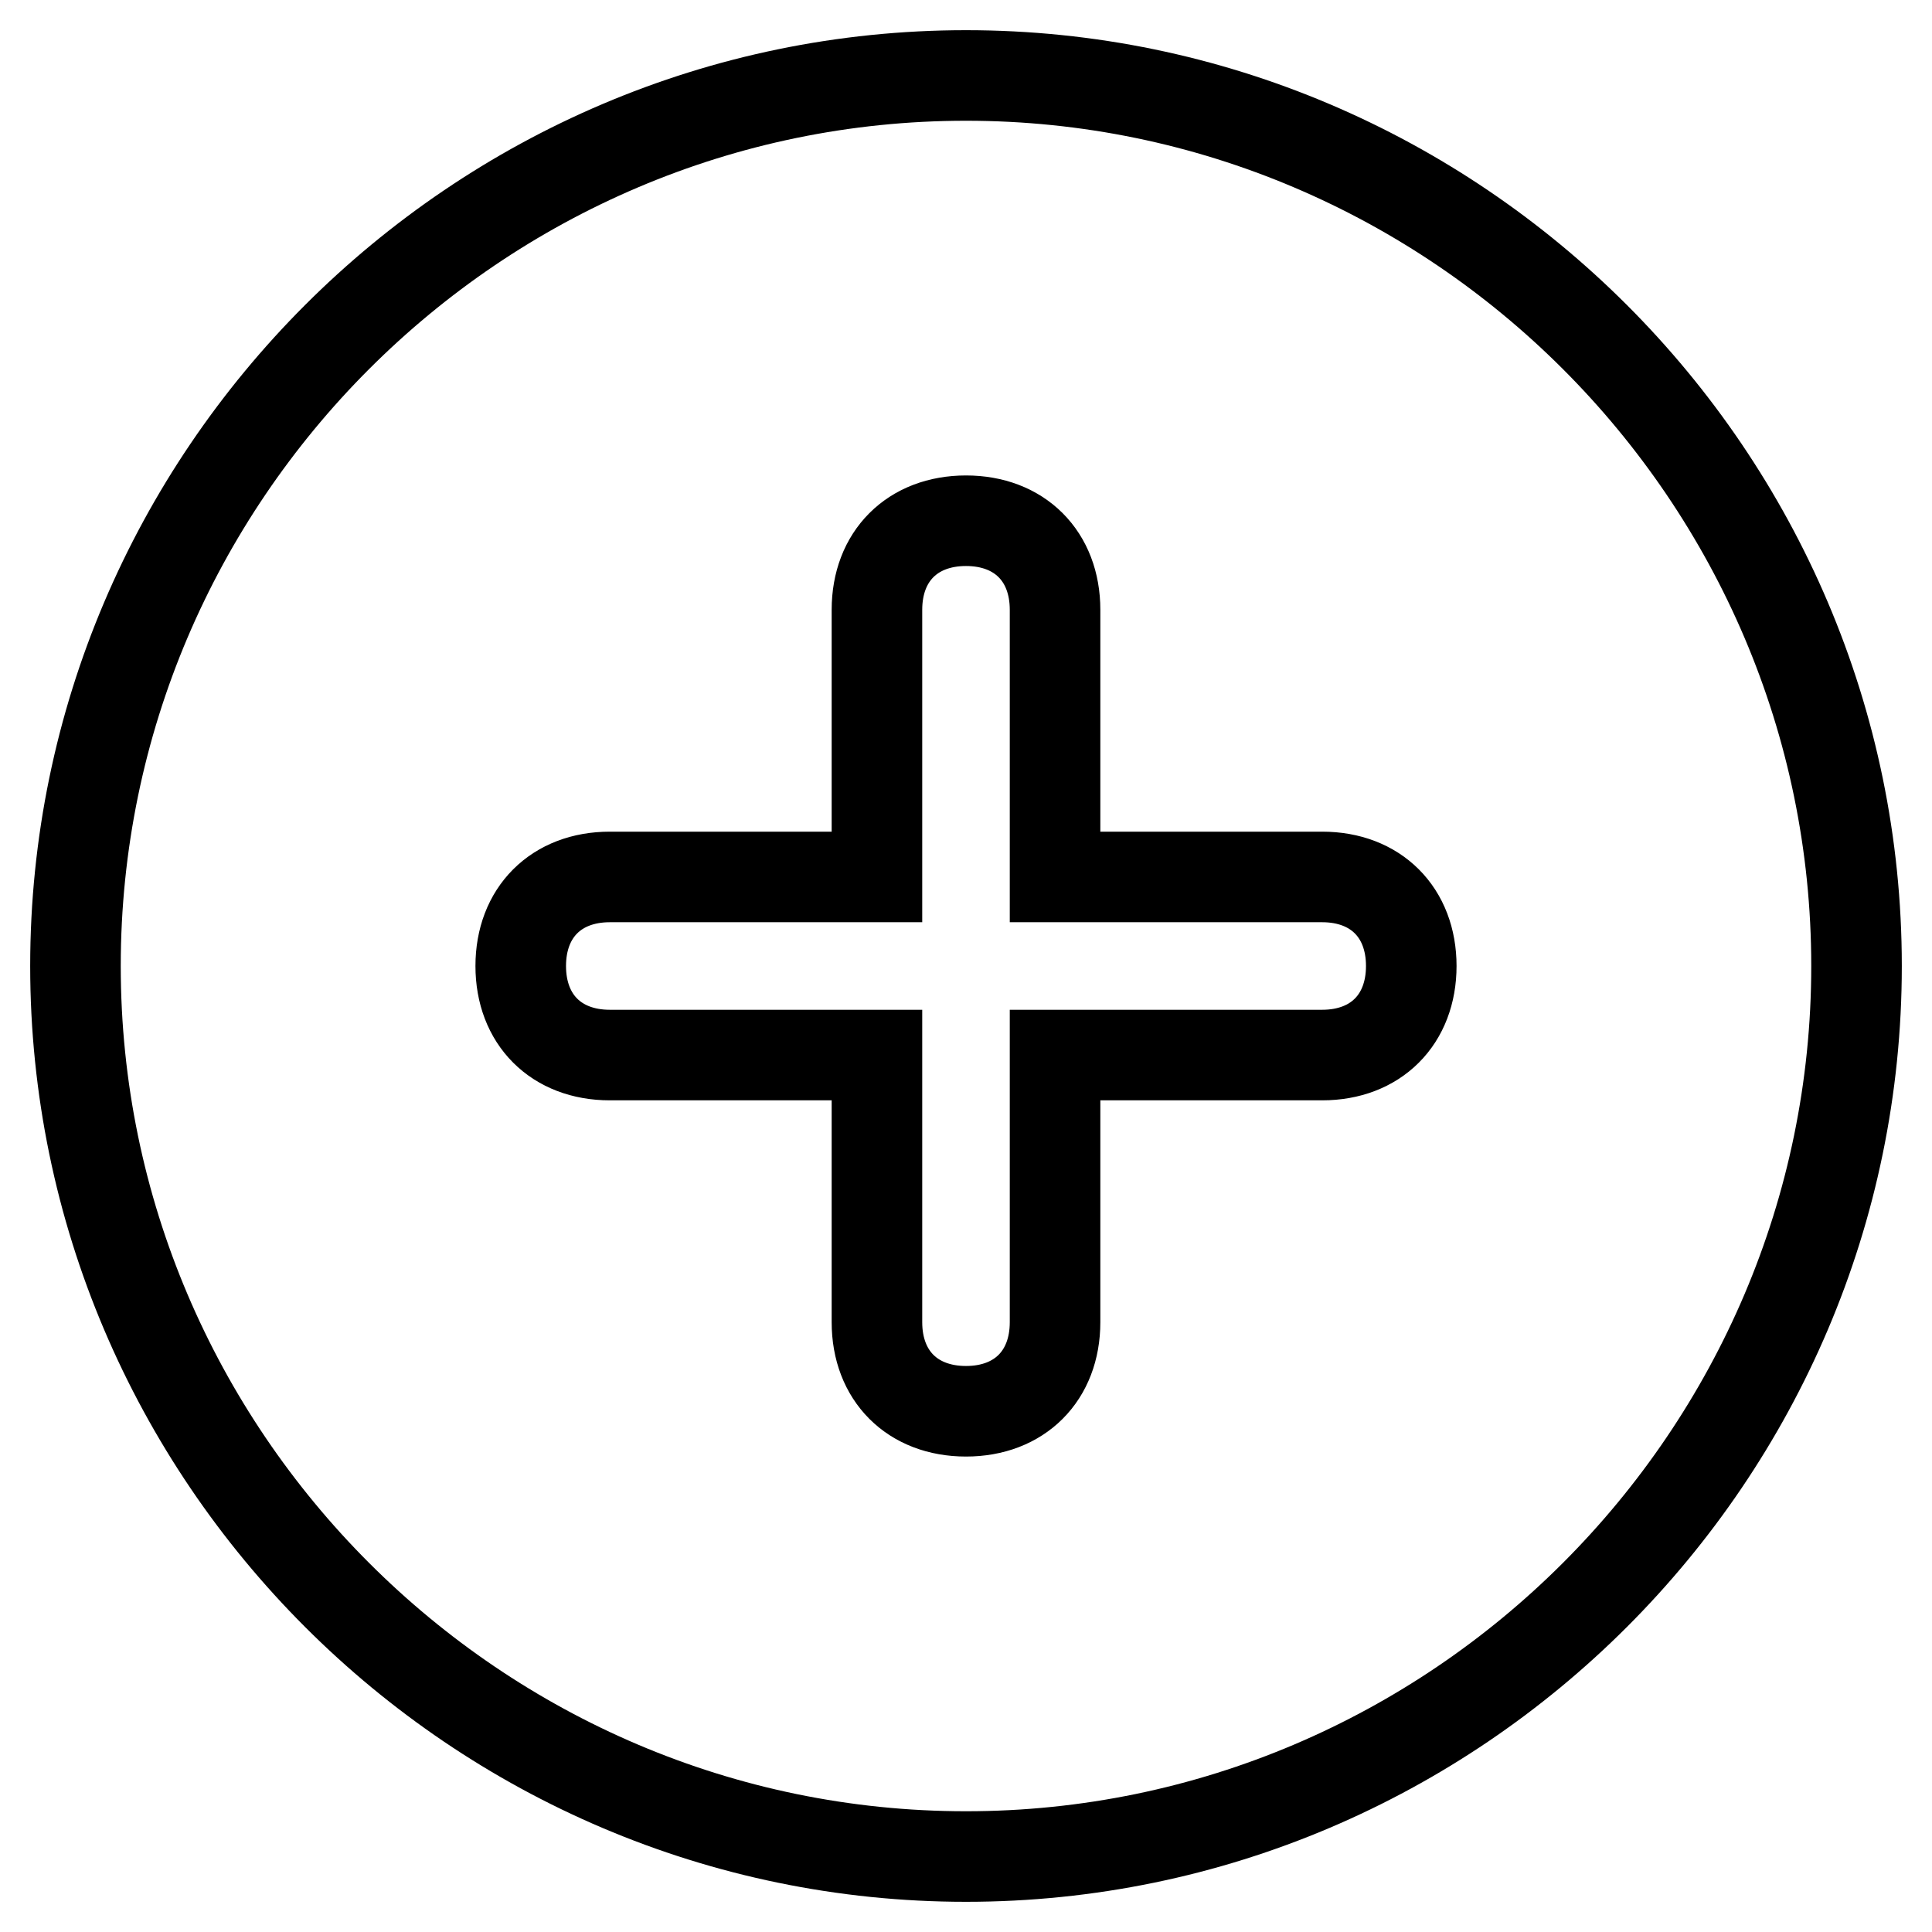
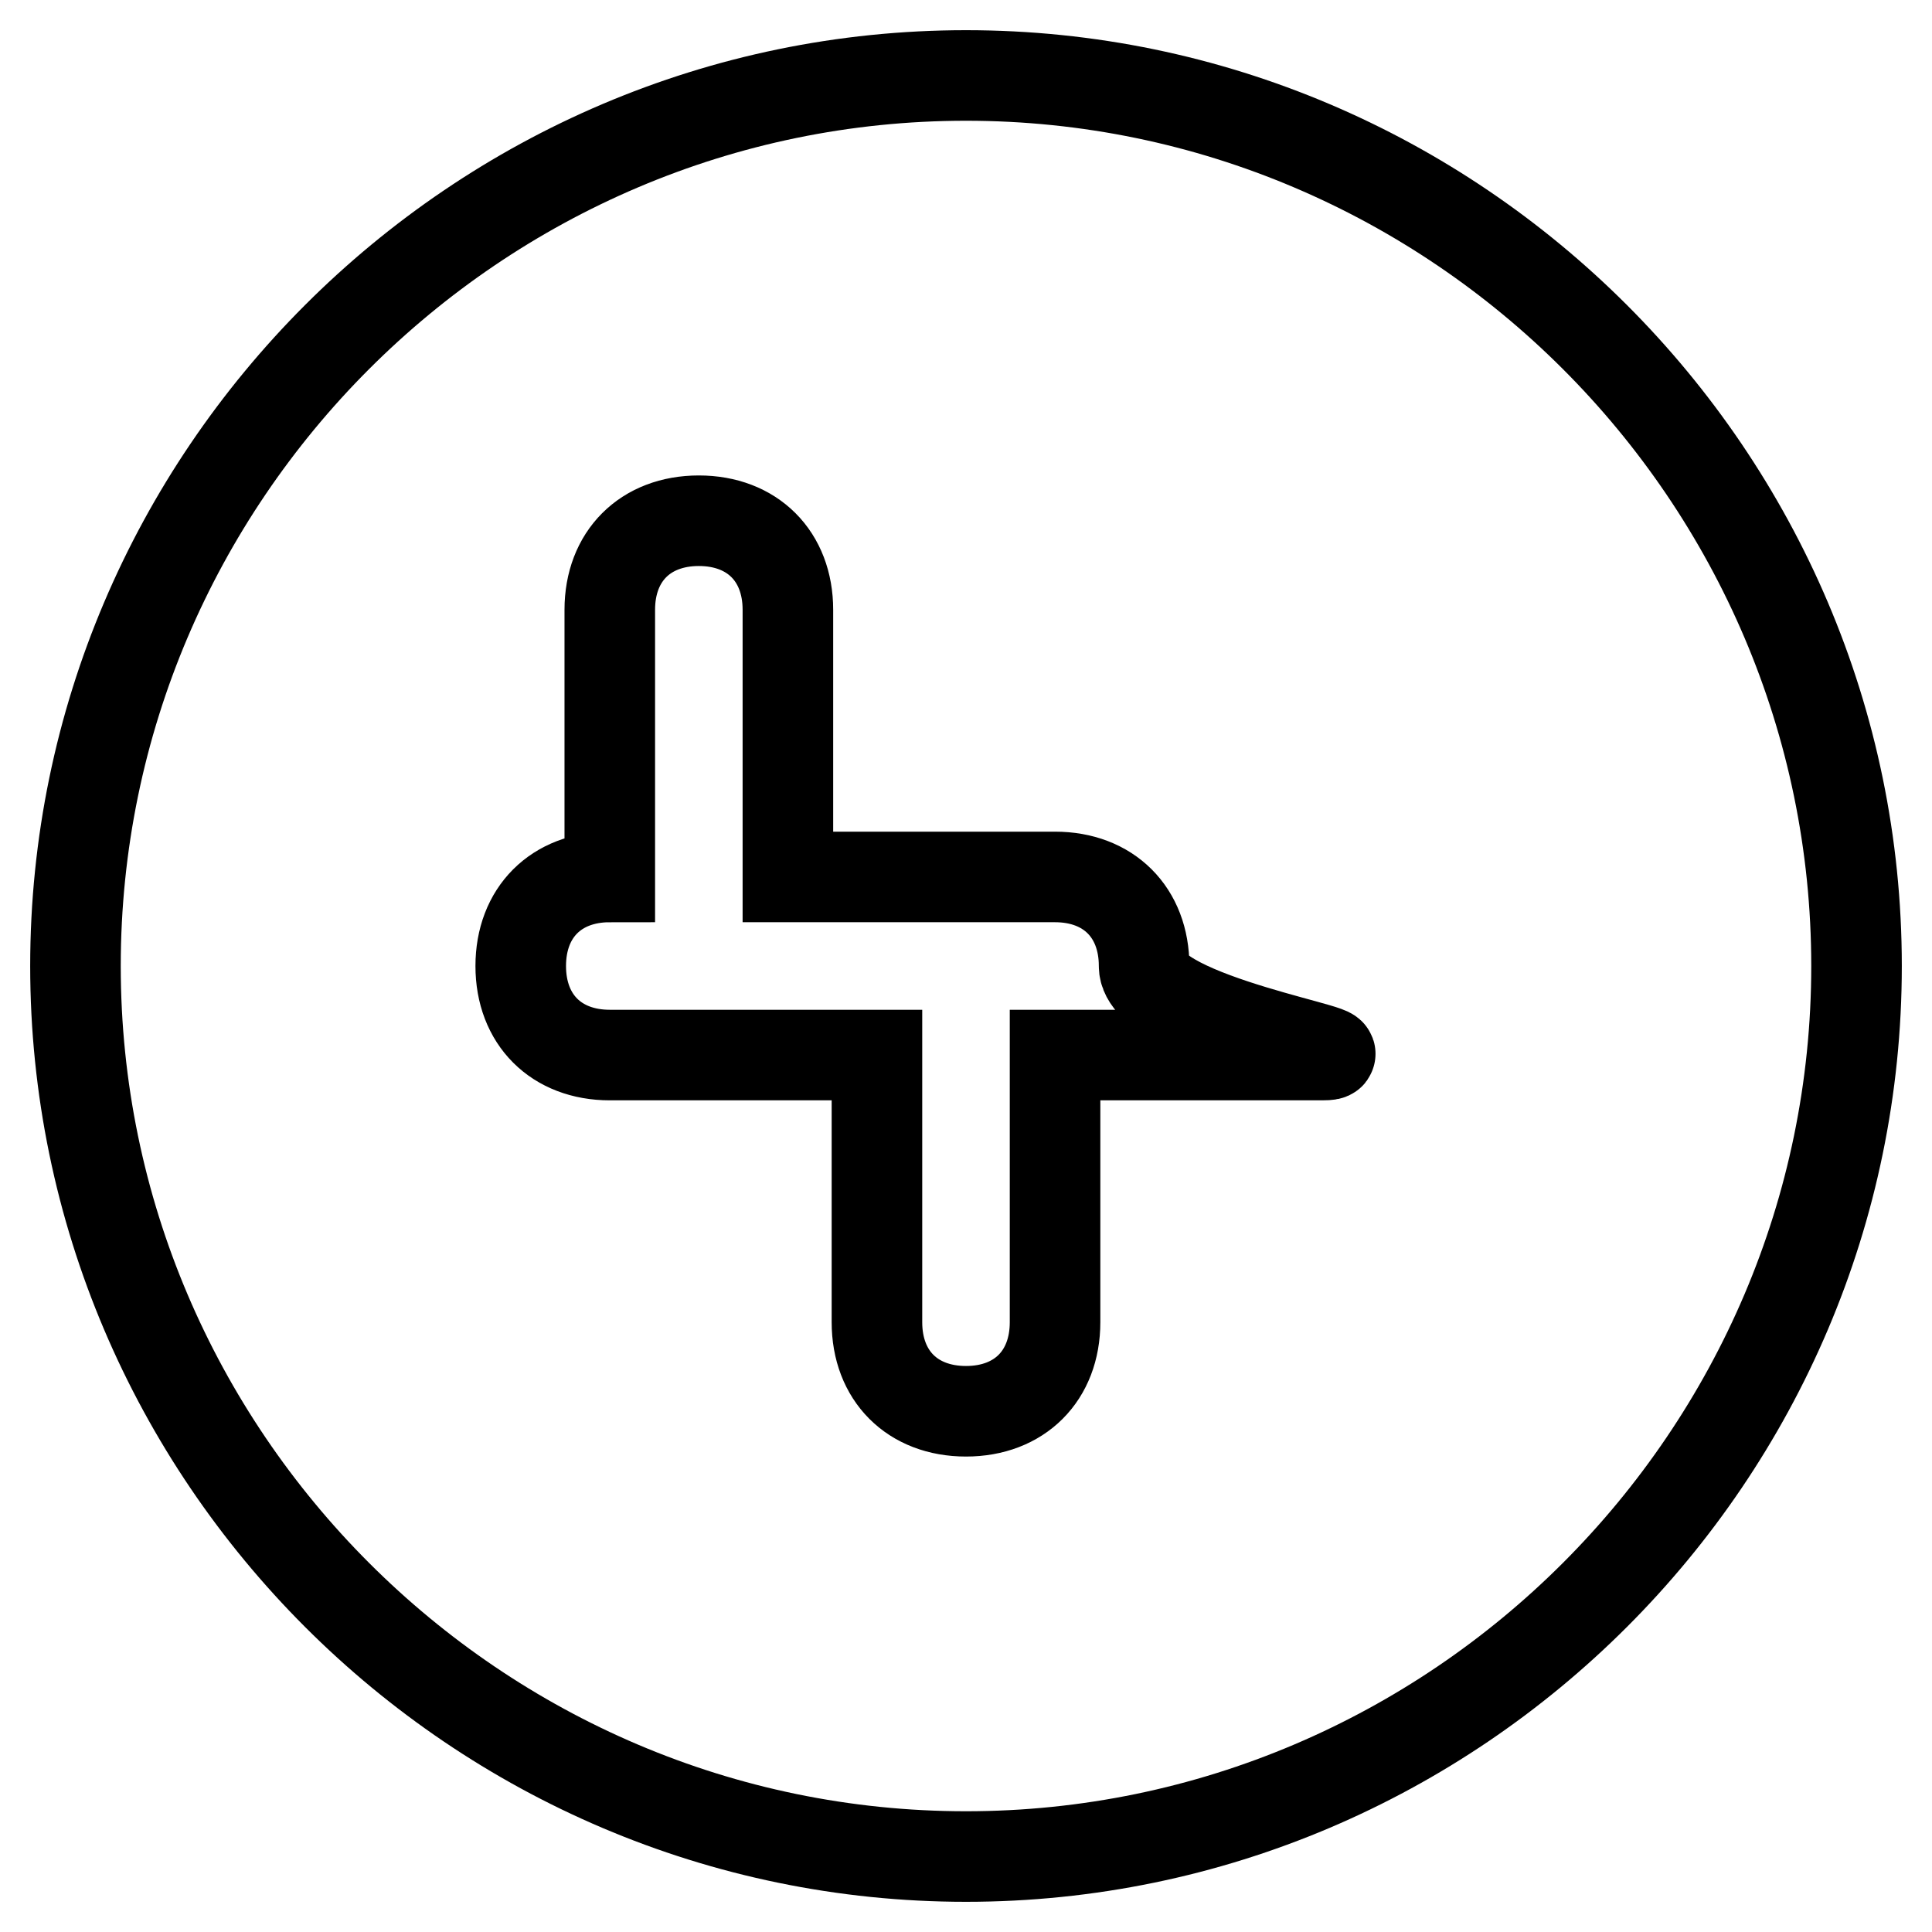
<svg xmlns="http://www.w3.org/2000/svg" version="1.1" x="0px" y="0px" viewBox="0 0 256 256" enable-background="new 0 0 256 256" xml:space="preserve">
  <g>
-     <path stroke-width="12" fill-opacity="0" stroke="#000000" d="M128,10C63.1,10,10,63.1,10,128c0,64.9,53.1,118,118,118c64.9,0,118-53.1,118-118C246,63.1,192.9,10,128,10 z M175.2,139.8h-35.4v35.4c0,7.1-4.7,11.8-11.8,11.8s-11.8-4.7-11.8-11.8v-35.4H80.8c-7.1,0-11.8-4.7-11.8-11.8s4.7-11.8,11.8-11.8 h35.4V80.8c0-7.1,4.7-11.8,11.8-11.8s11.8,4.7,11.8,11.8v35.4h35.4c7.1,0,11.8,4.7,11.8,11.8S182.3,139.8,175.2,139.8z" />
+     <path stroke-width="12" fill-opacity="0" stroke="#000000" d="M128,10C63.1,10,10,63.1,10,128c0,64.9,53.1,118,118,118c64.9,0,118-53.1,118-118C246,63.1,192.9,10,128,10 z M175.2,139.8h-35.4v35.4c0,7.1-4.7,11.8-11.8,11.8s-11.8-4.7-11.8-11.8v-35.4H80.8c-7.1,0-11.8-4.7-11.8-11.8s4.7-11.8,11.8-11.8 V80.8c0-7.1,4.7-11.8,11.8-11.8s11.8,4.7,11.8,11.8v35.4h35.4c7.1,0,11.8,4.7,11.8,11.8S182.3,139.8,175.2,139.8z" />
  </g>
</svg>